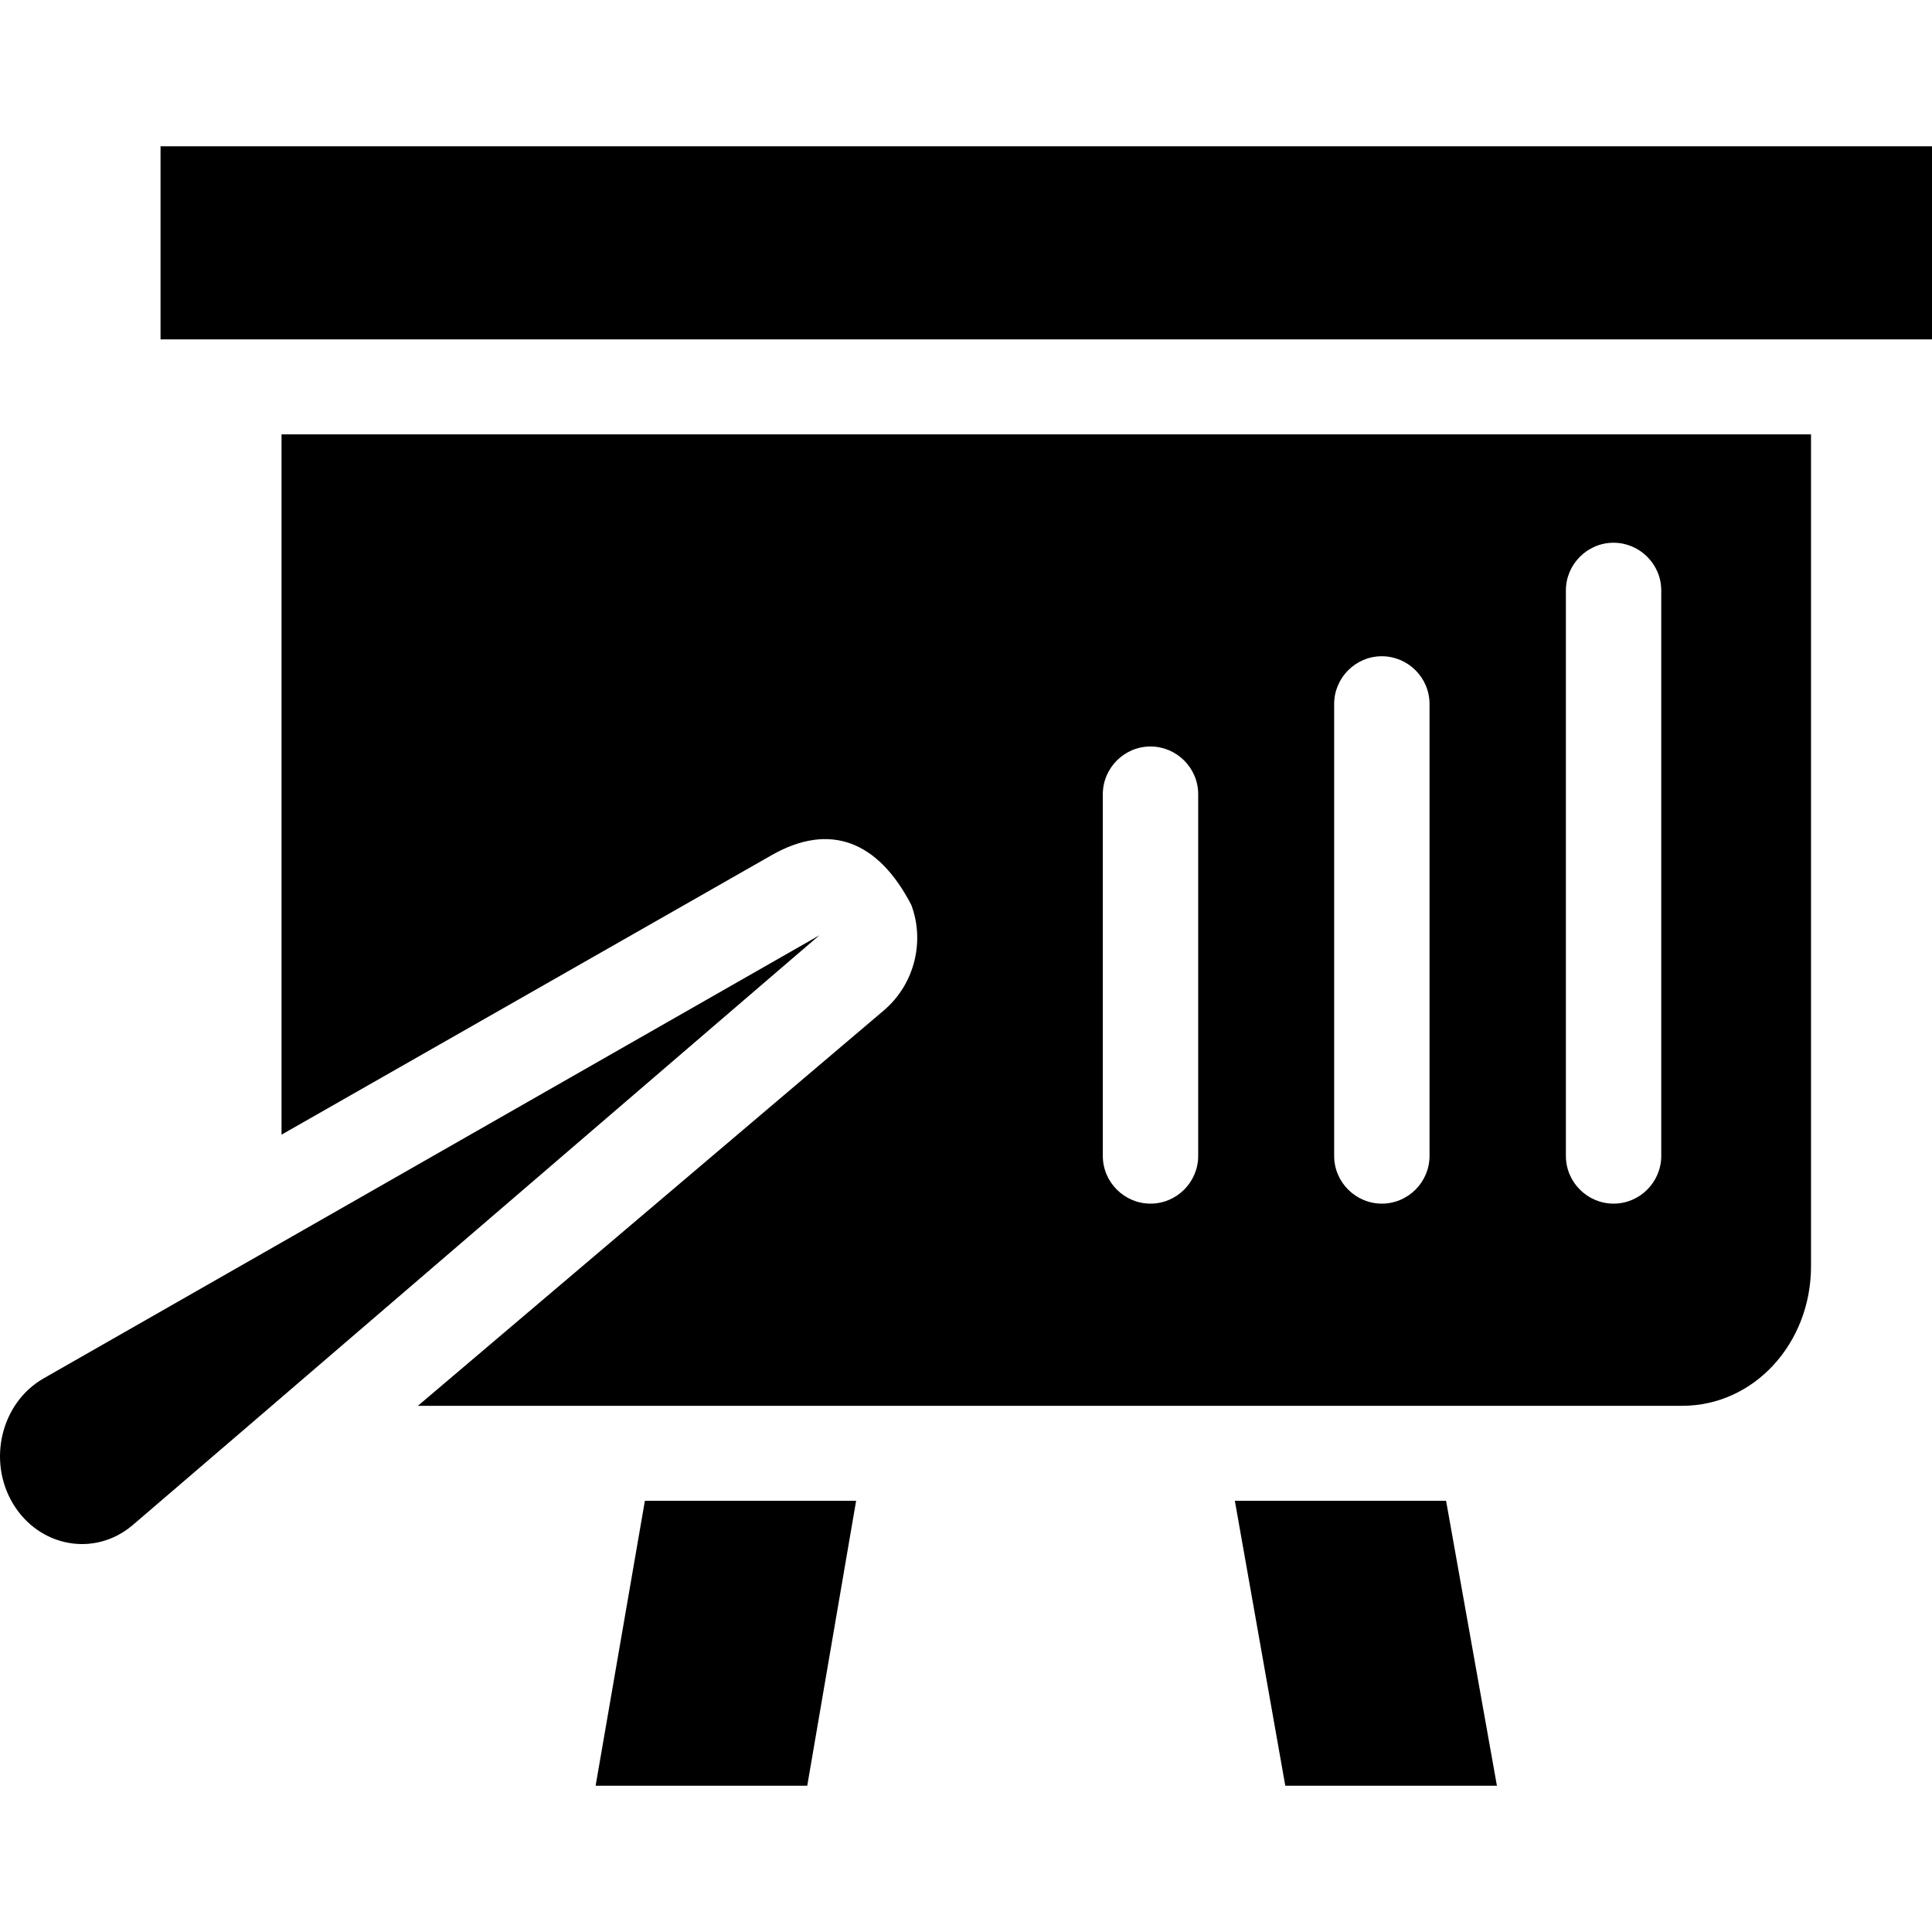
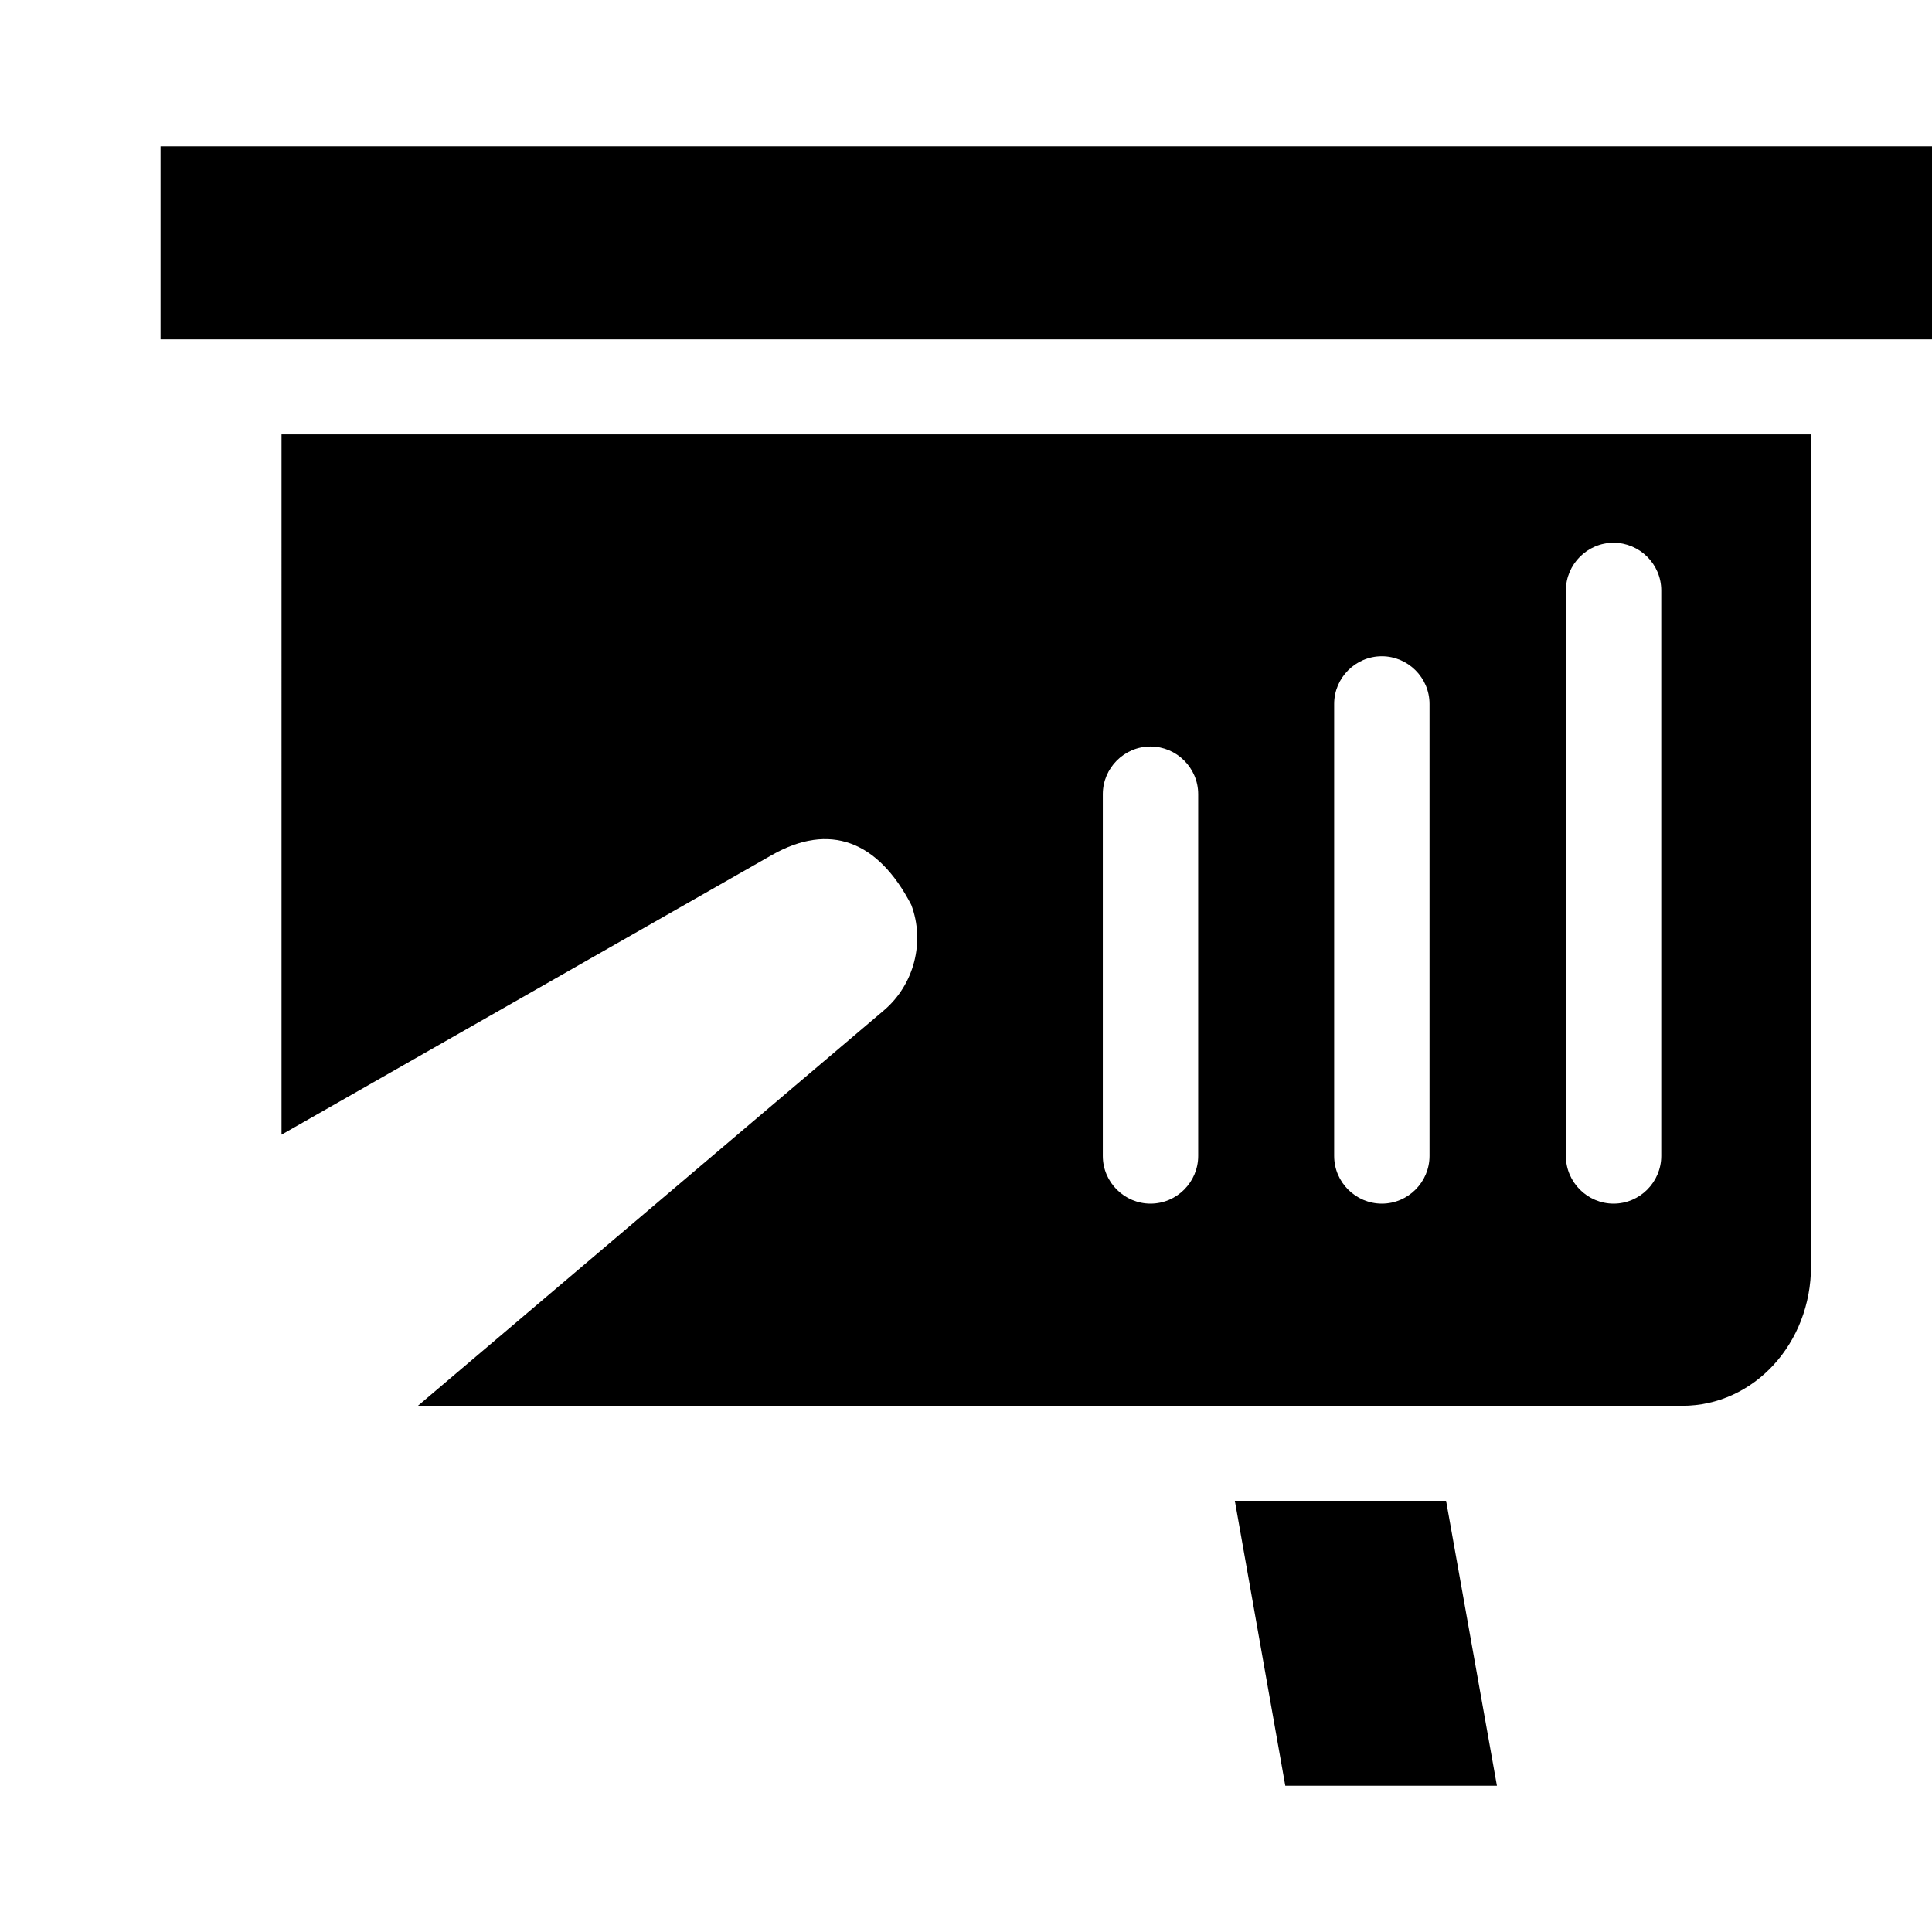
<svg xmlns="http://www.w3.org/2000/svg" fill="#000000" version="1.1" id="Capa_1" viewBox="0 0 490.236 490.236" xml:space="preserve">
  <g>
    <g>
-       <path d="M207.936,237.318l-196.8,112.4c-10.9,6.2-14.4,21-7.8,31.9s20.6,13.6,30.3,5.4    C33.736,387.018,208.336,236.918,207.936,237.318z" />
      <rect x="40.736" y="37.118" width="449.5" height="49" />
      <polygon points="313.336,380.818 326.136,453.118 379.836,453.118 366.936,380.818   " />
-       <polygon points="151.136,453.118 204.836,453.118 217.236,380.818 163.636,380.818   " />
      <path d="M71.436,287.918l124.5-71c14.5-8.2,26.8-3.7,35.3,12.7c3.5,9.3,0.8,20.2-7,26.8l-118.2,100.3h320.8    c18.3,0,32.7-15.9,32.7-35.4v-211.1h-388.1V287.918z M397.336,149.818c0-6.6,5.4-12.1,12.1-12.1c6.6,0,12.1,5.4,12.1,12.1v143.5    c0,6.6-5.4,12.1-12.1,12.1c-6.6,0-12.1-5.4-12.1-12.1V149.818z M338.536,178.618c0-6.6,5.4-12.1,12.1-12.1    c6.6,0,12.1,5.4,12.1,12.1v114.7c0,6.6-5.4,12.1-12.1,12.1c-6.6,0-12.1-5.4-12.1-12.1V178.618z M279.836,201.518    c0-6.6,5.4-12.1,12.1-12.1c6.6,0,12.1,5.4,12.1,12.1v91.8c0,6.6-5.4,12.1-12.1,12.1c-6.6,0-12.1-5.4-12.1-12.1V201.518z" />
    </g>
  </g>
</svg>